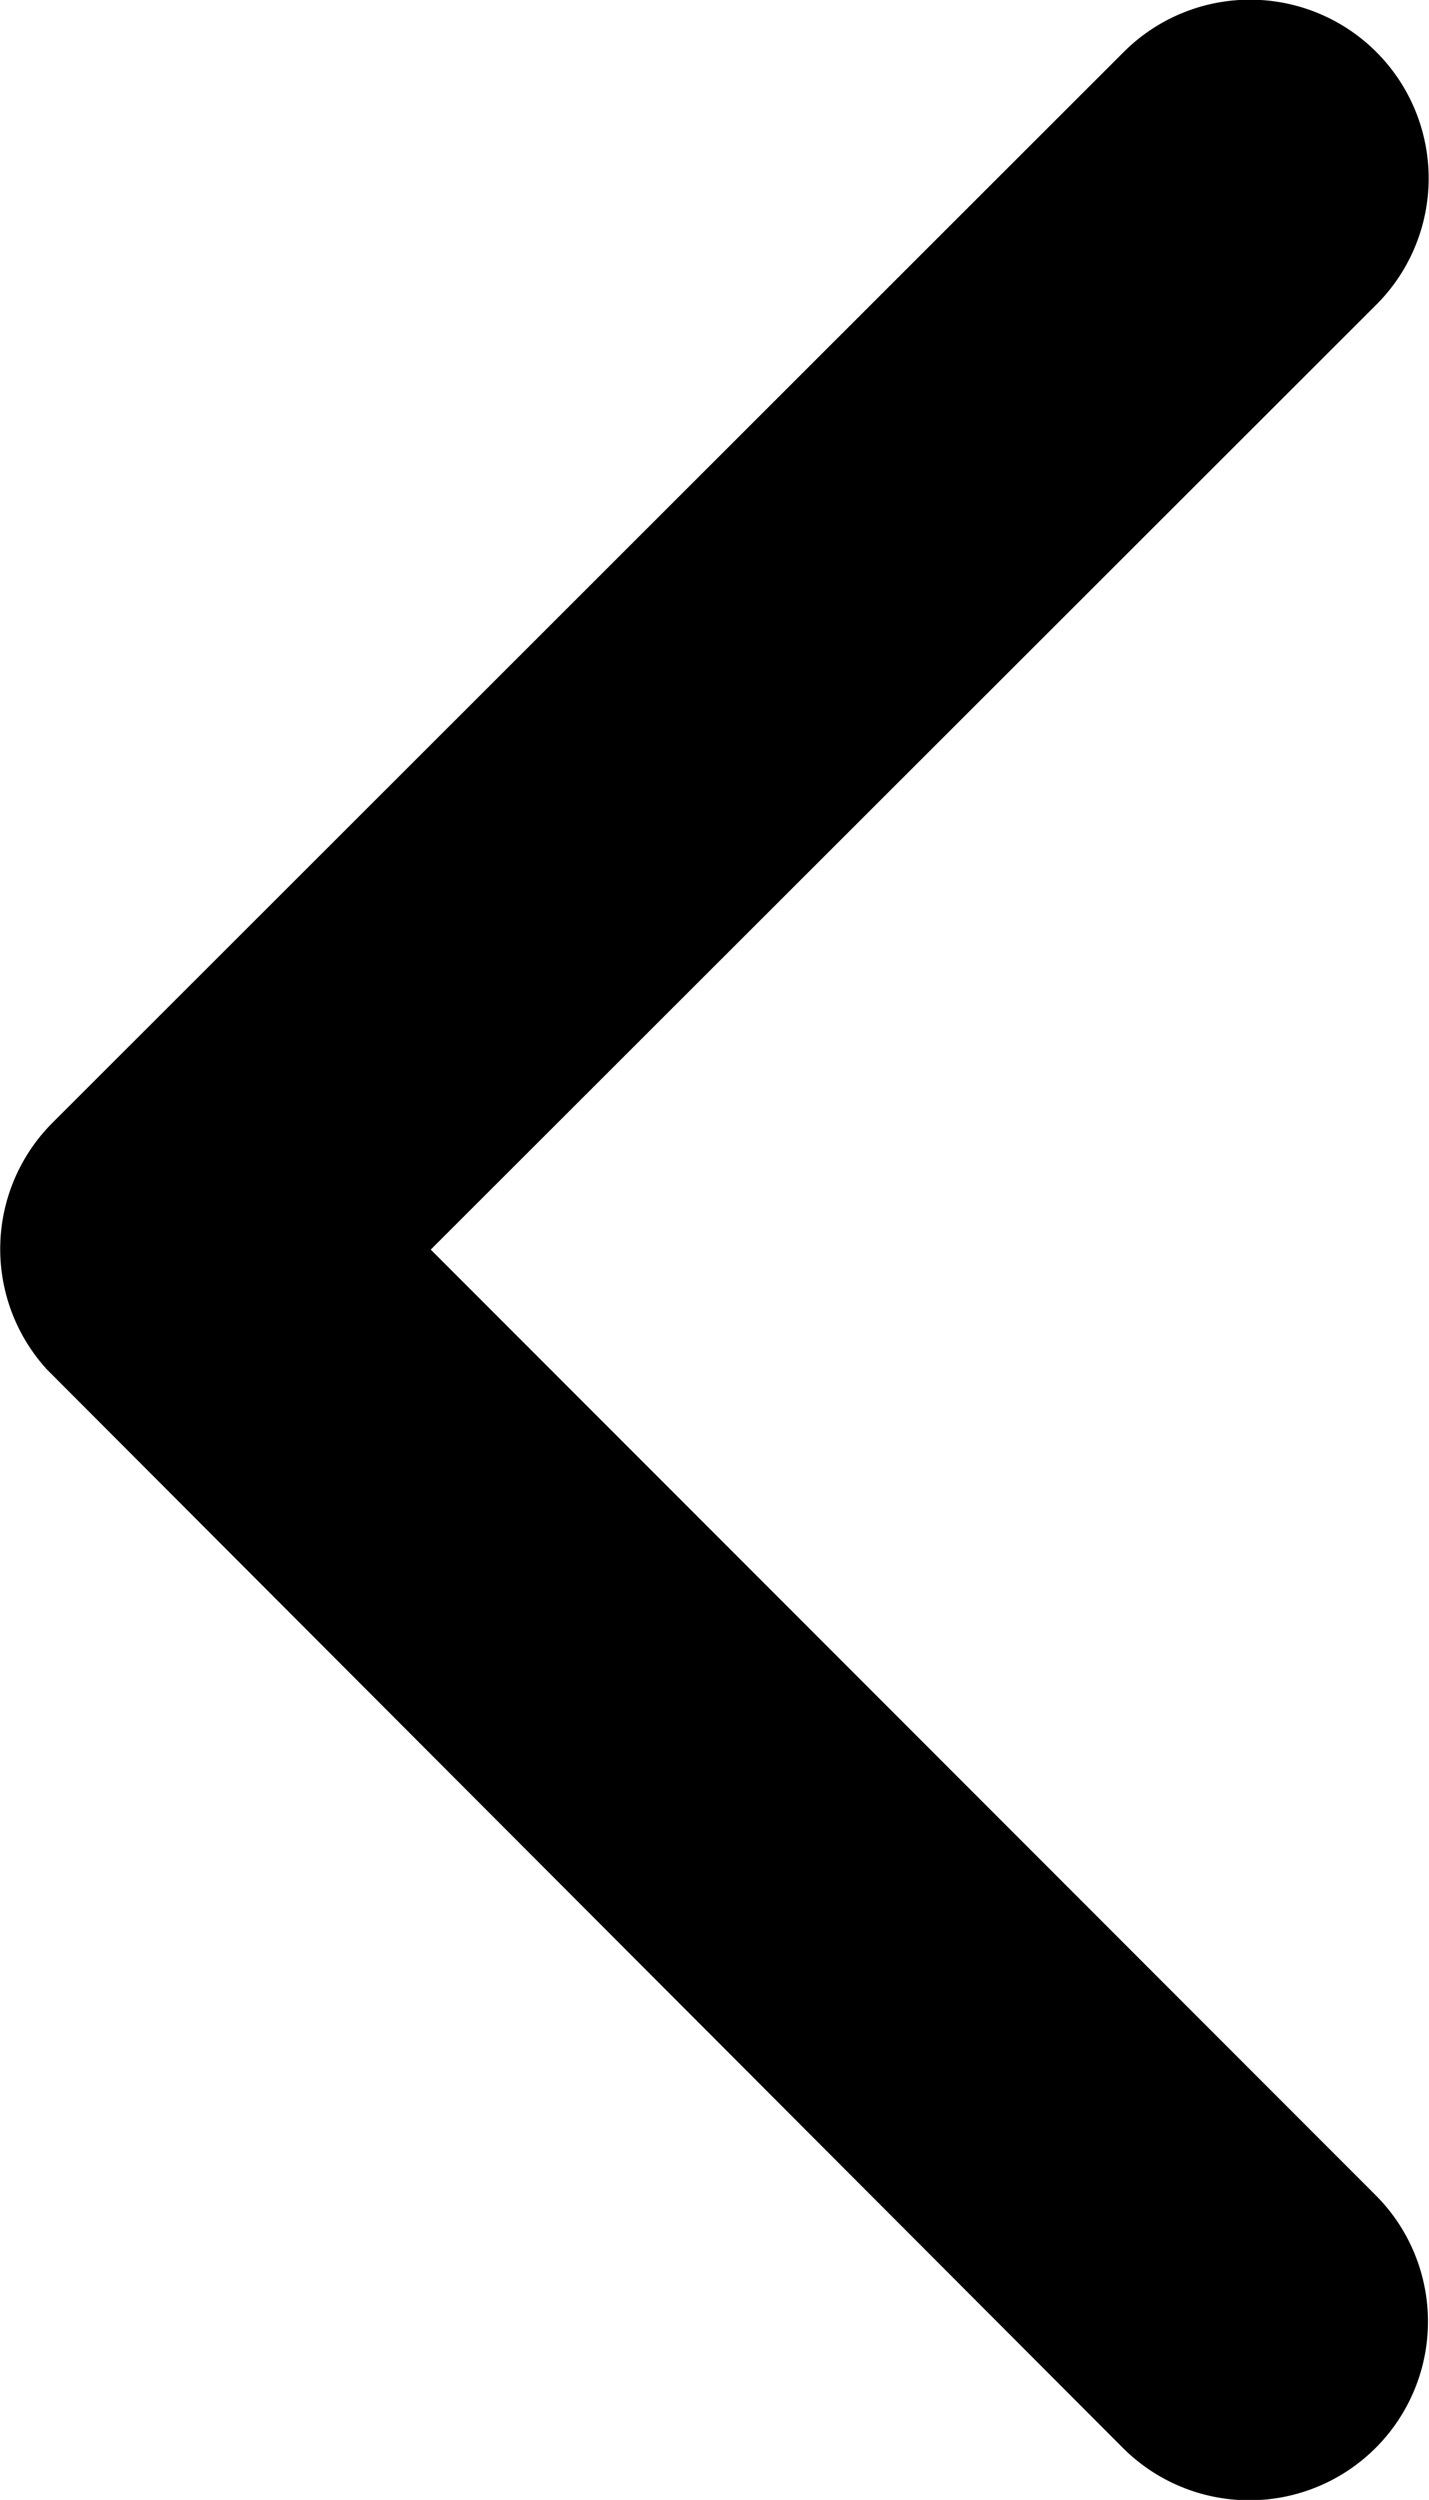
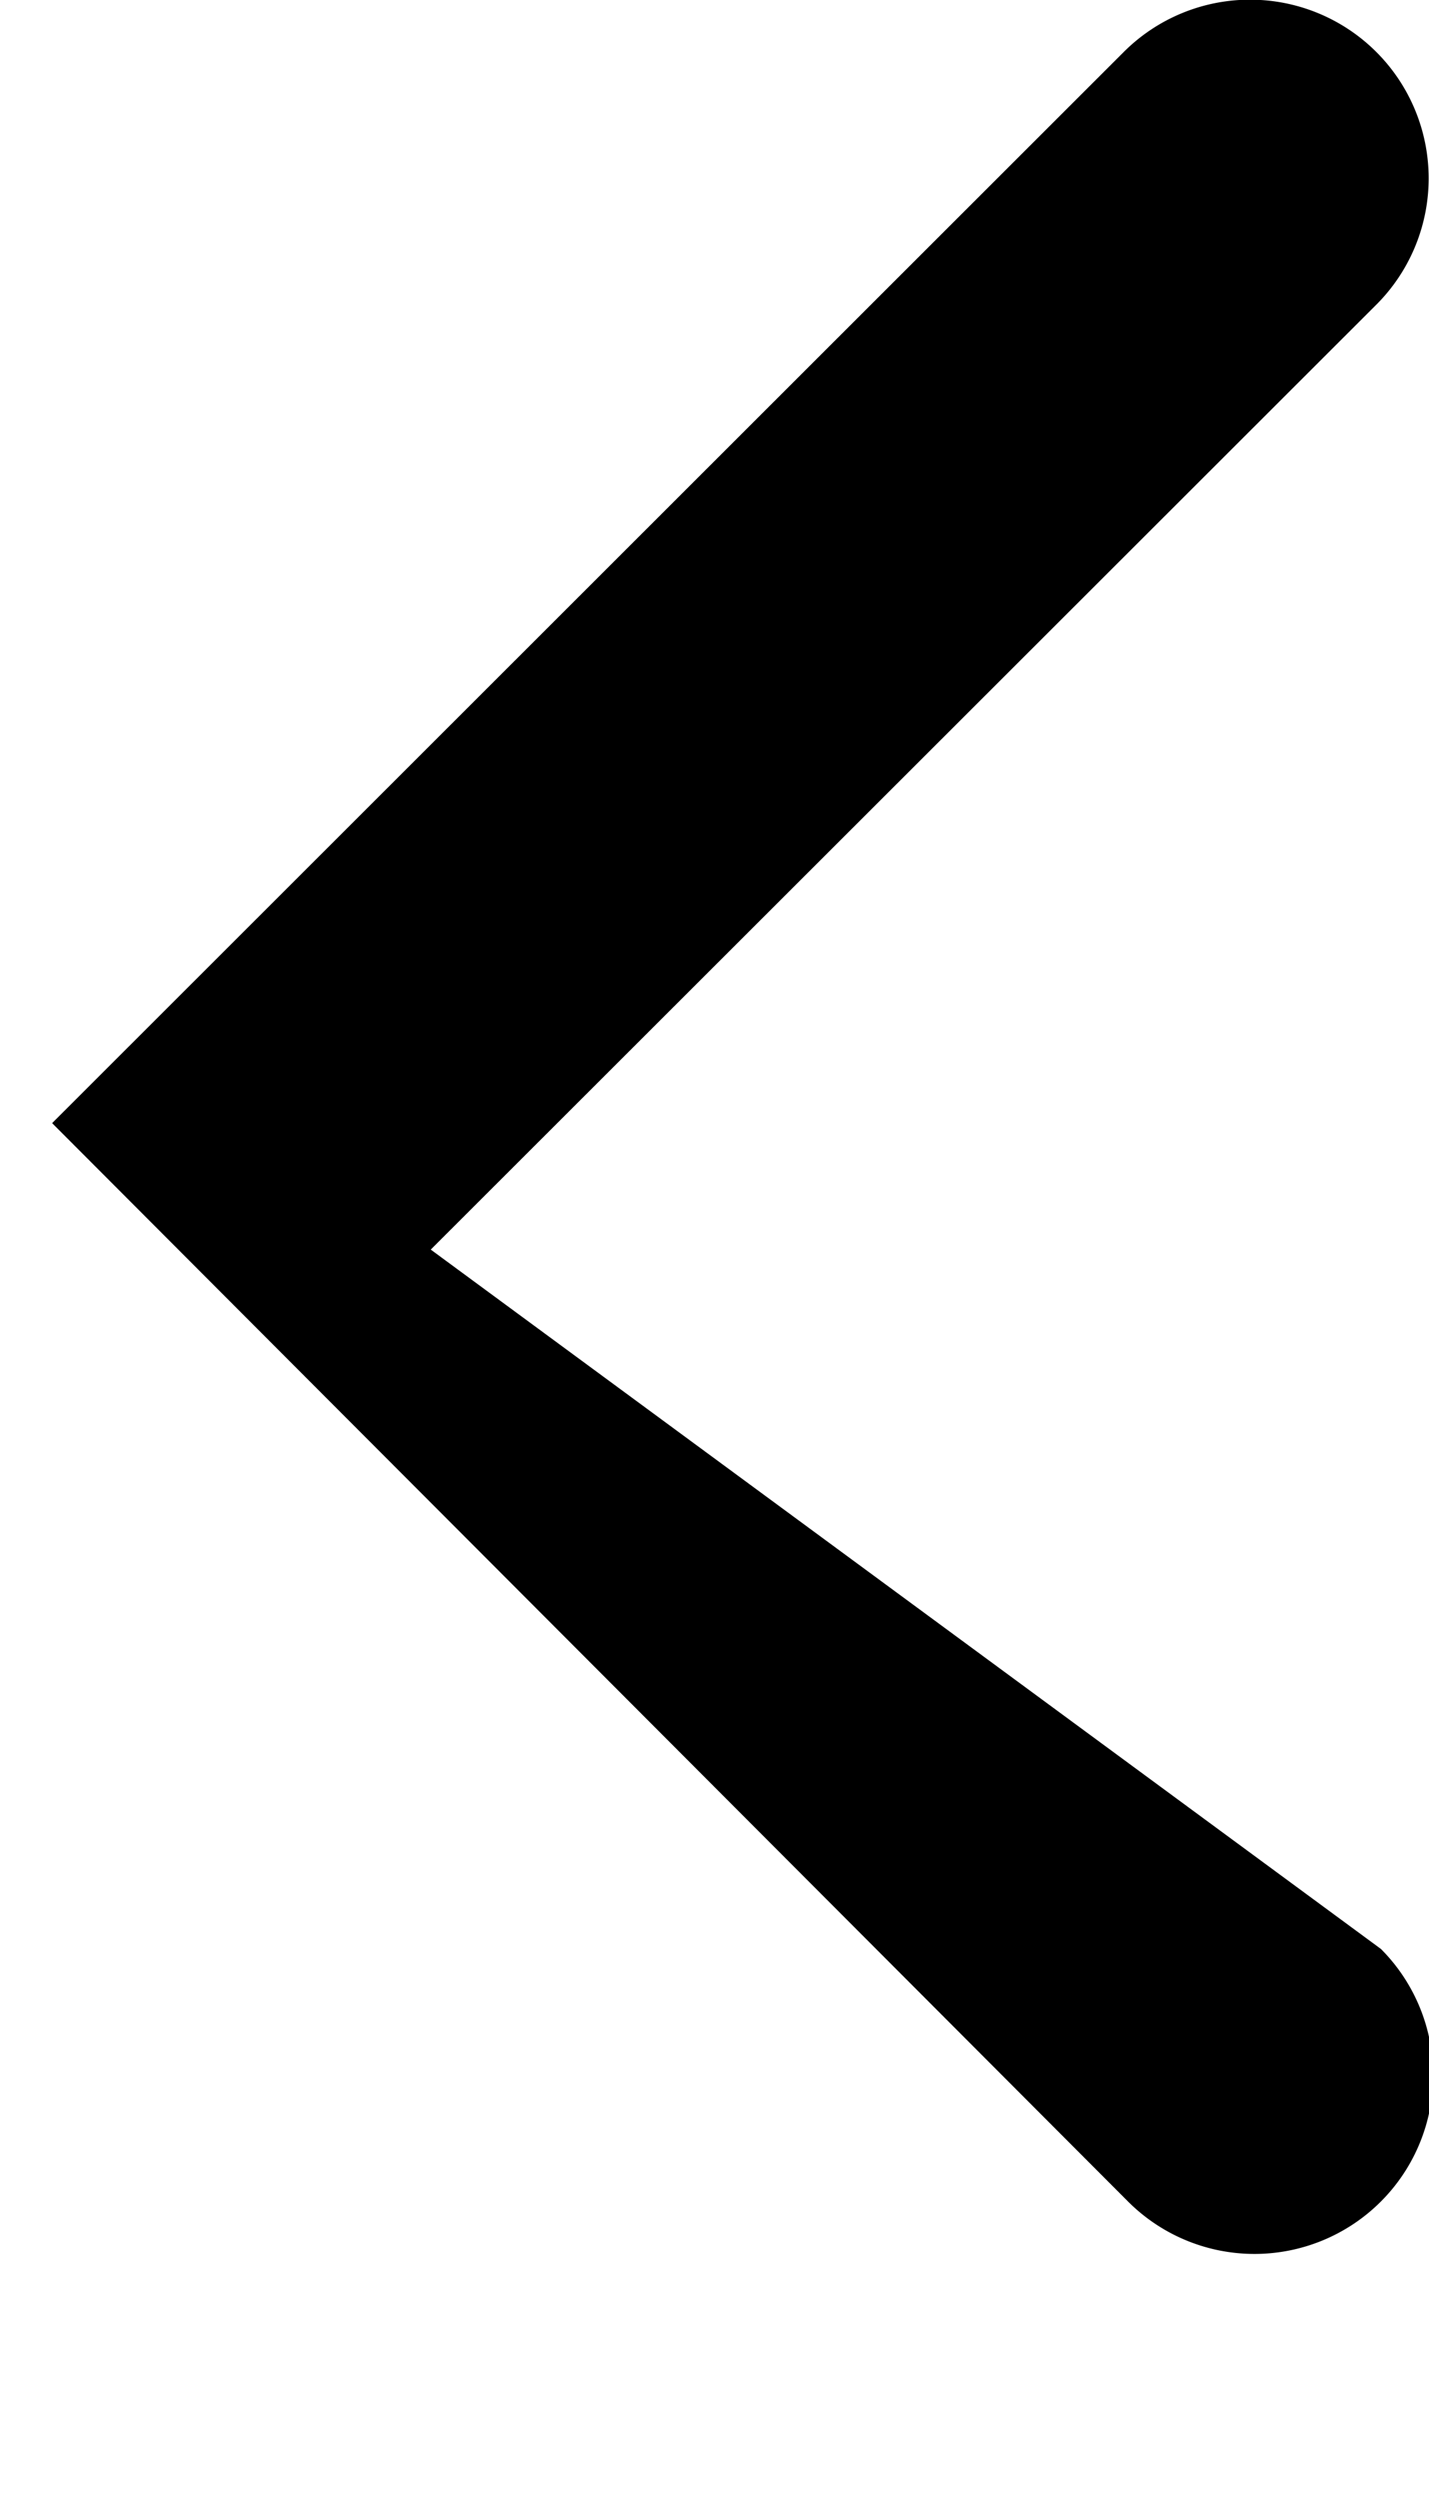
<svg xmlns="http://www.w3.org/2000/svg" width="24.808" height="43.393">
-   <path data-name="Icon ionic-ios-arrow-back" d="M7.478 21.69L23.897 5.285A3.101 3.101 0 1019.505.906L.905 19.495a3.1 3.1 0 00-.09 4.276l18.677 18.717a3.102 3.102 0 004.392-4.382z" />
+   <path data-name="Icon ionic-ios-arrow-back" d="M7.478 21.69L23.897 5.285A3.101 3.101 0 1019.505.906L.905 19.495l18.677 18.717a3.102 3.102 0 004.392-4.382z" />
</svg>